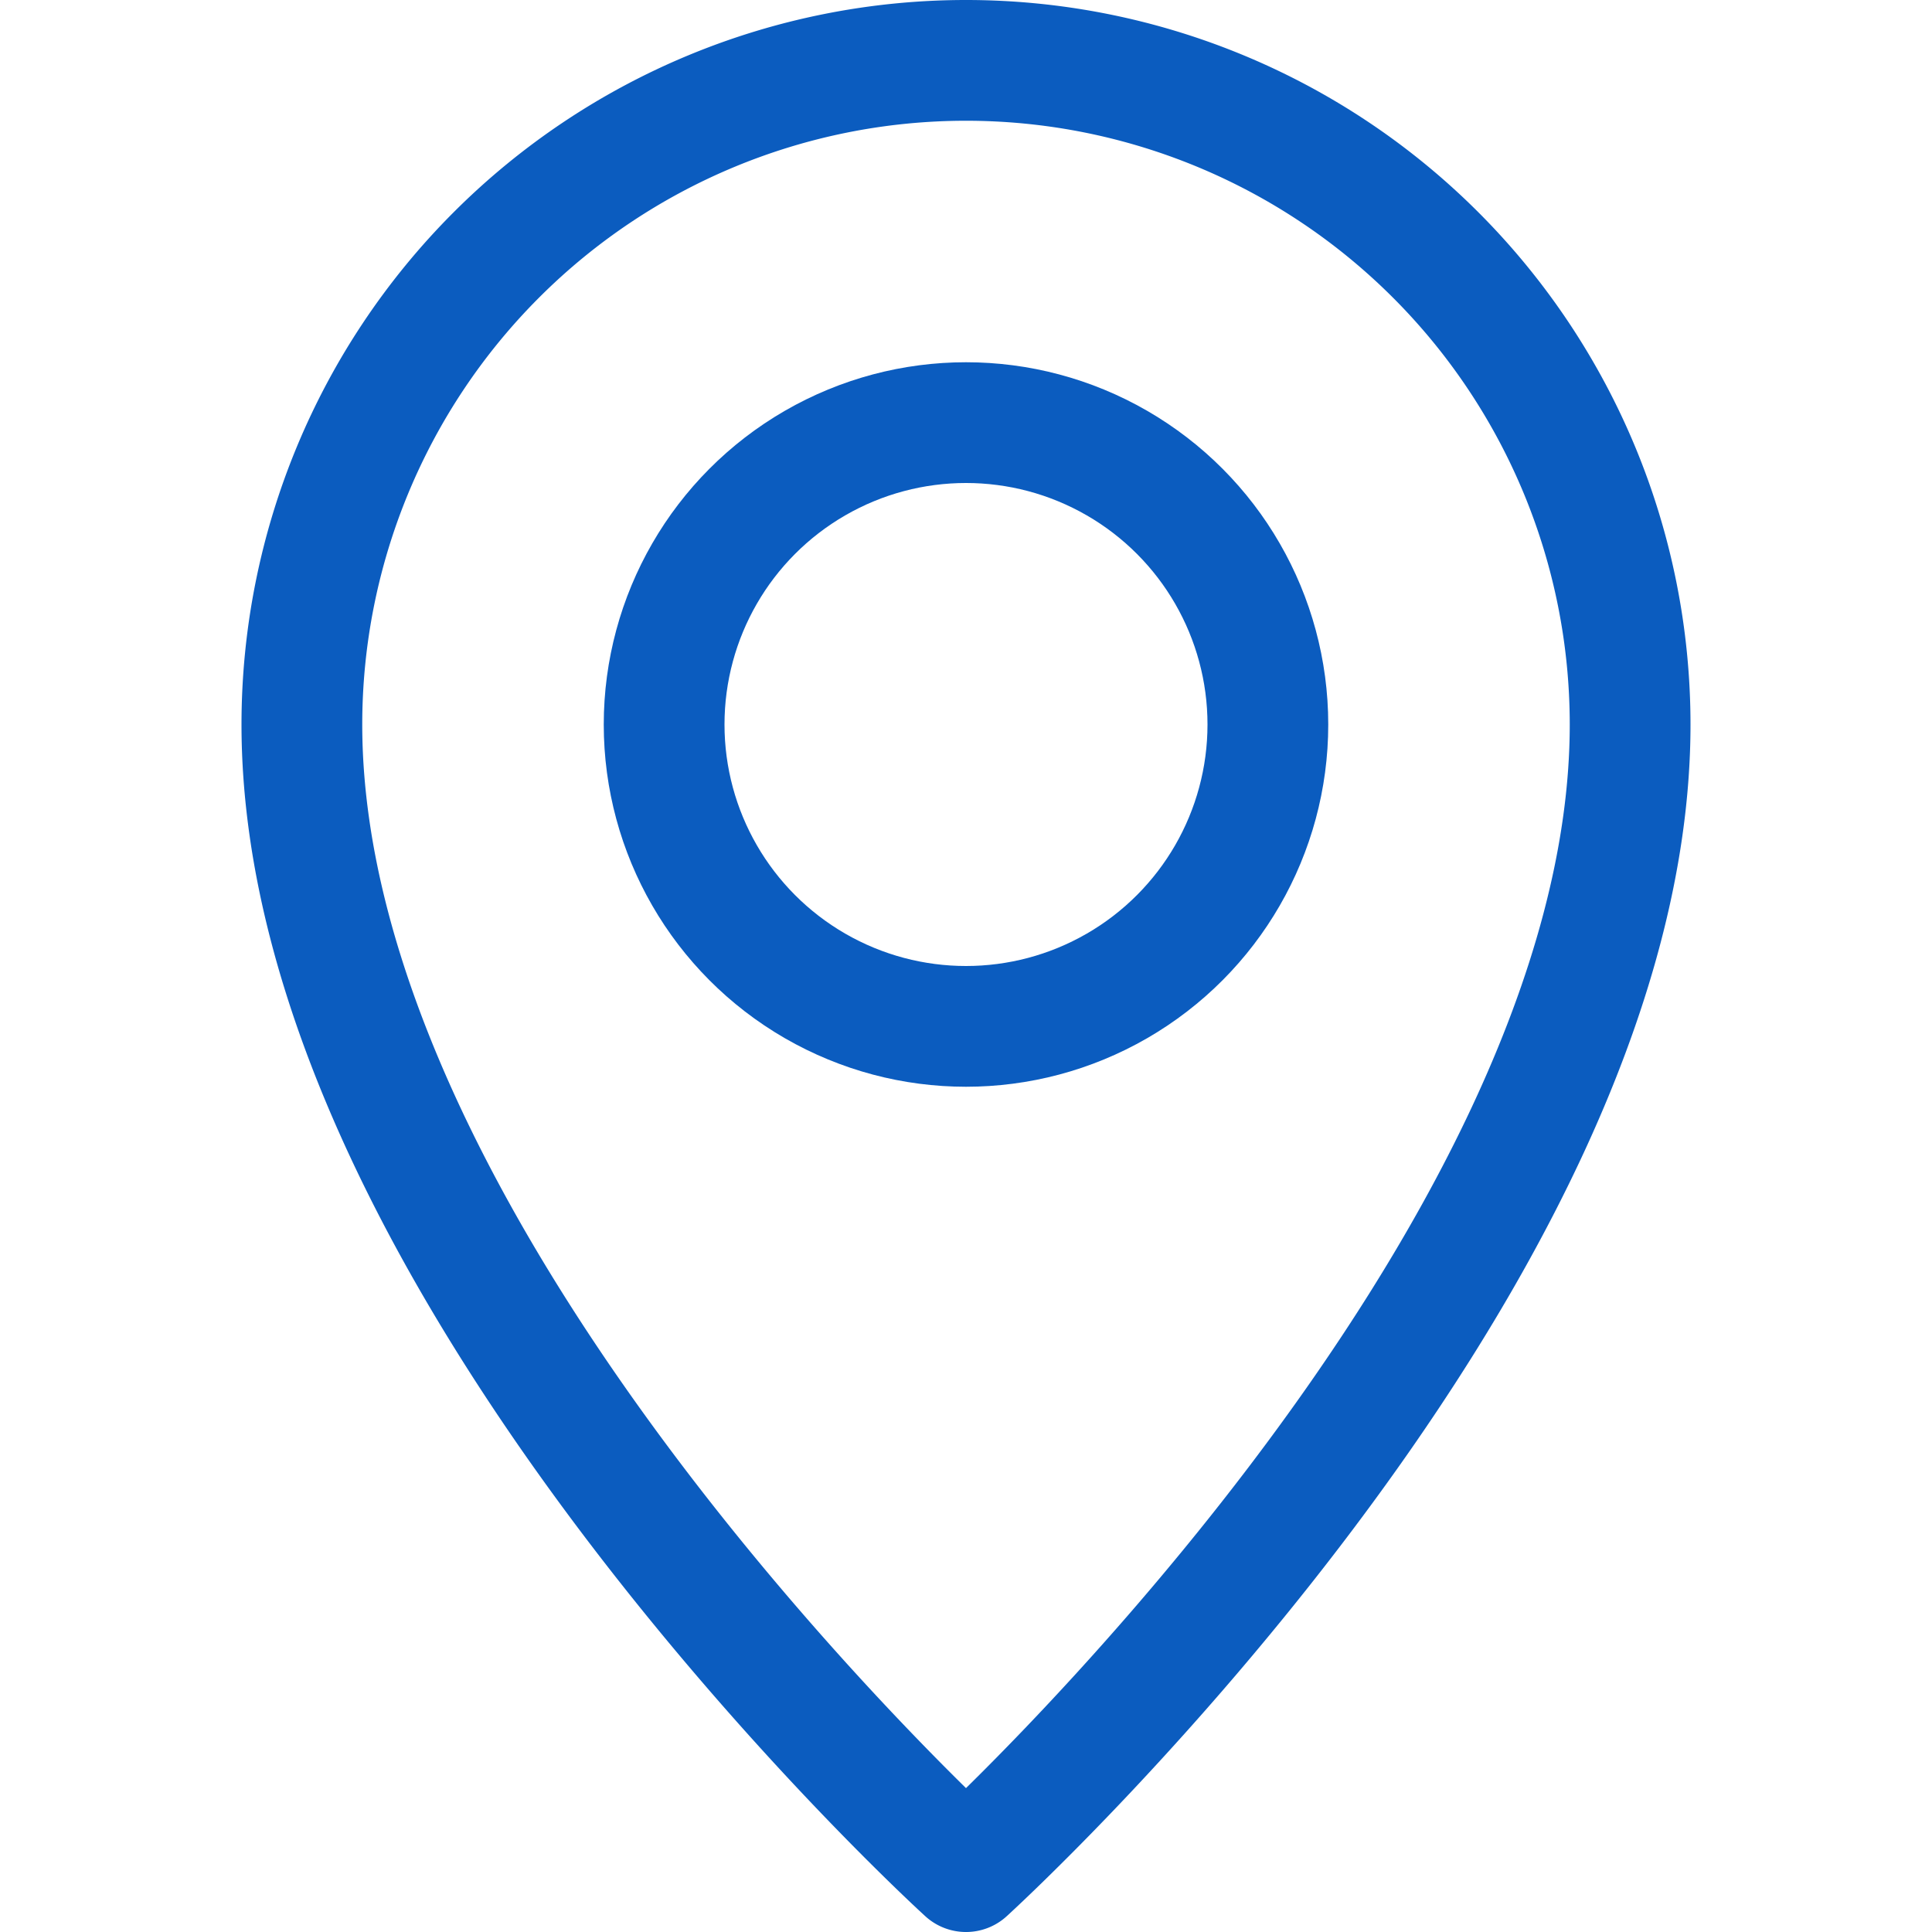
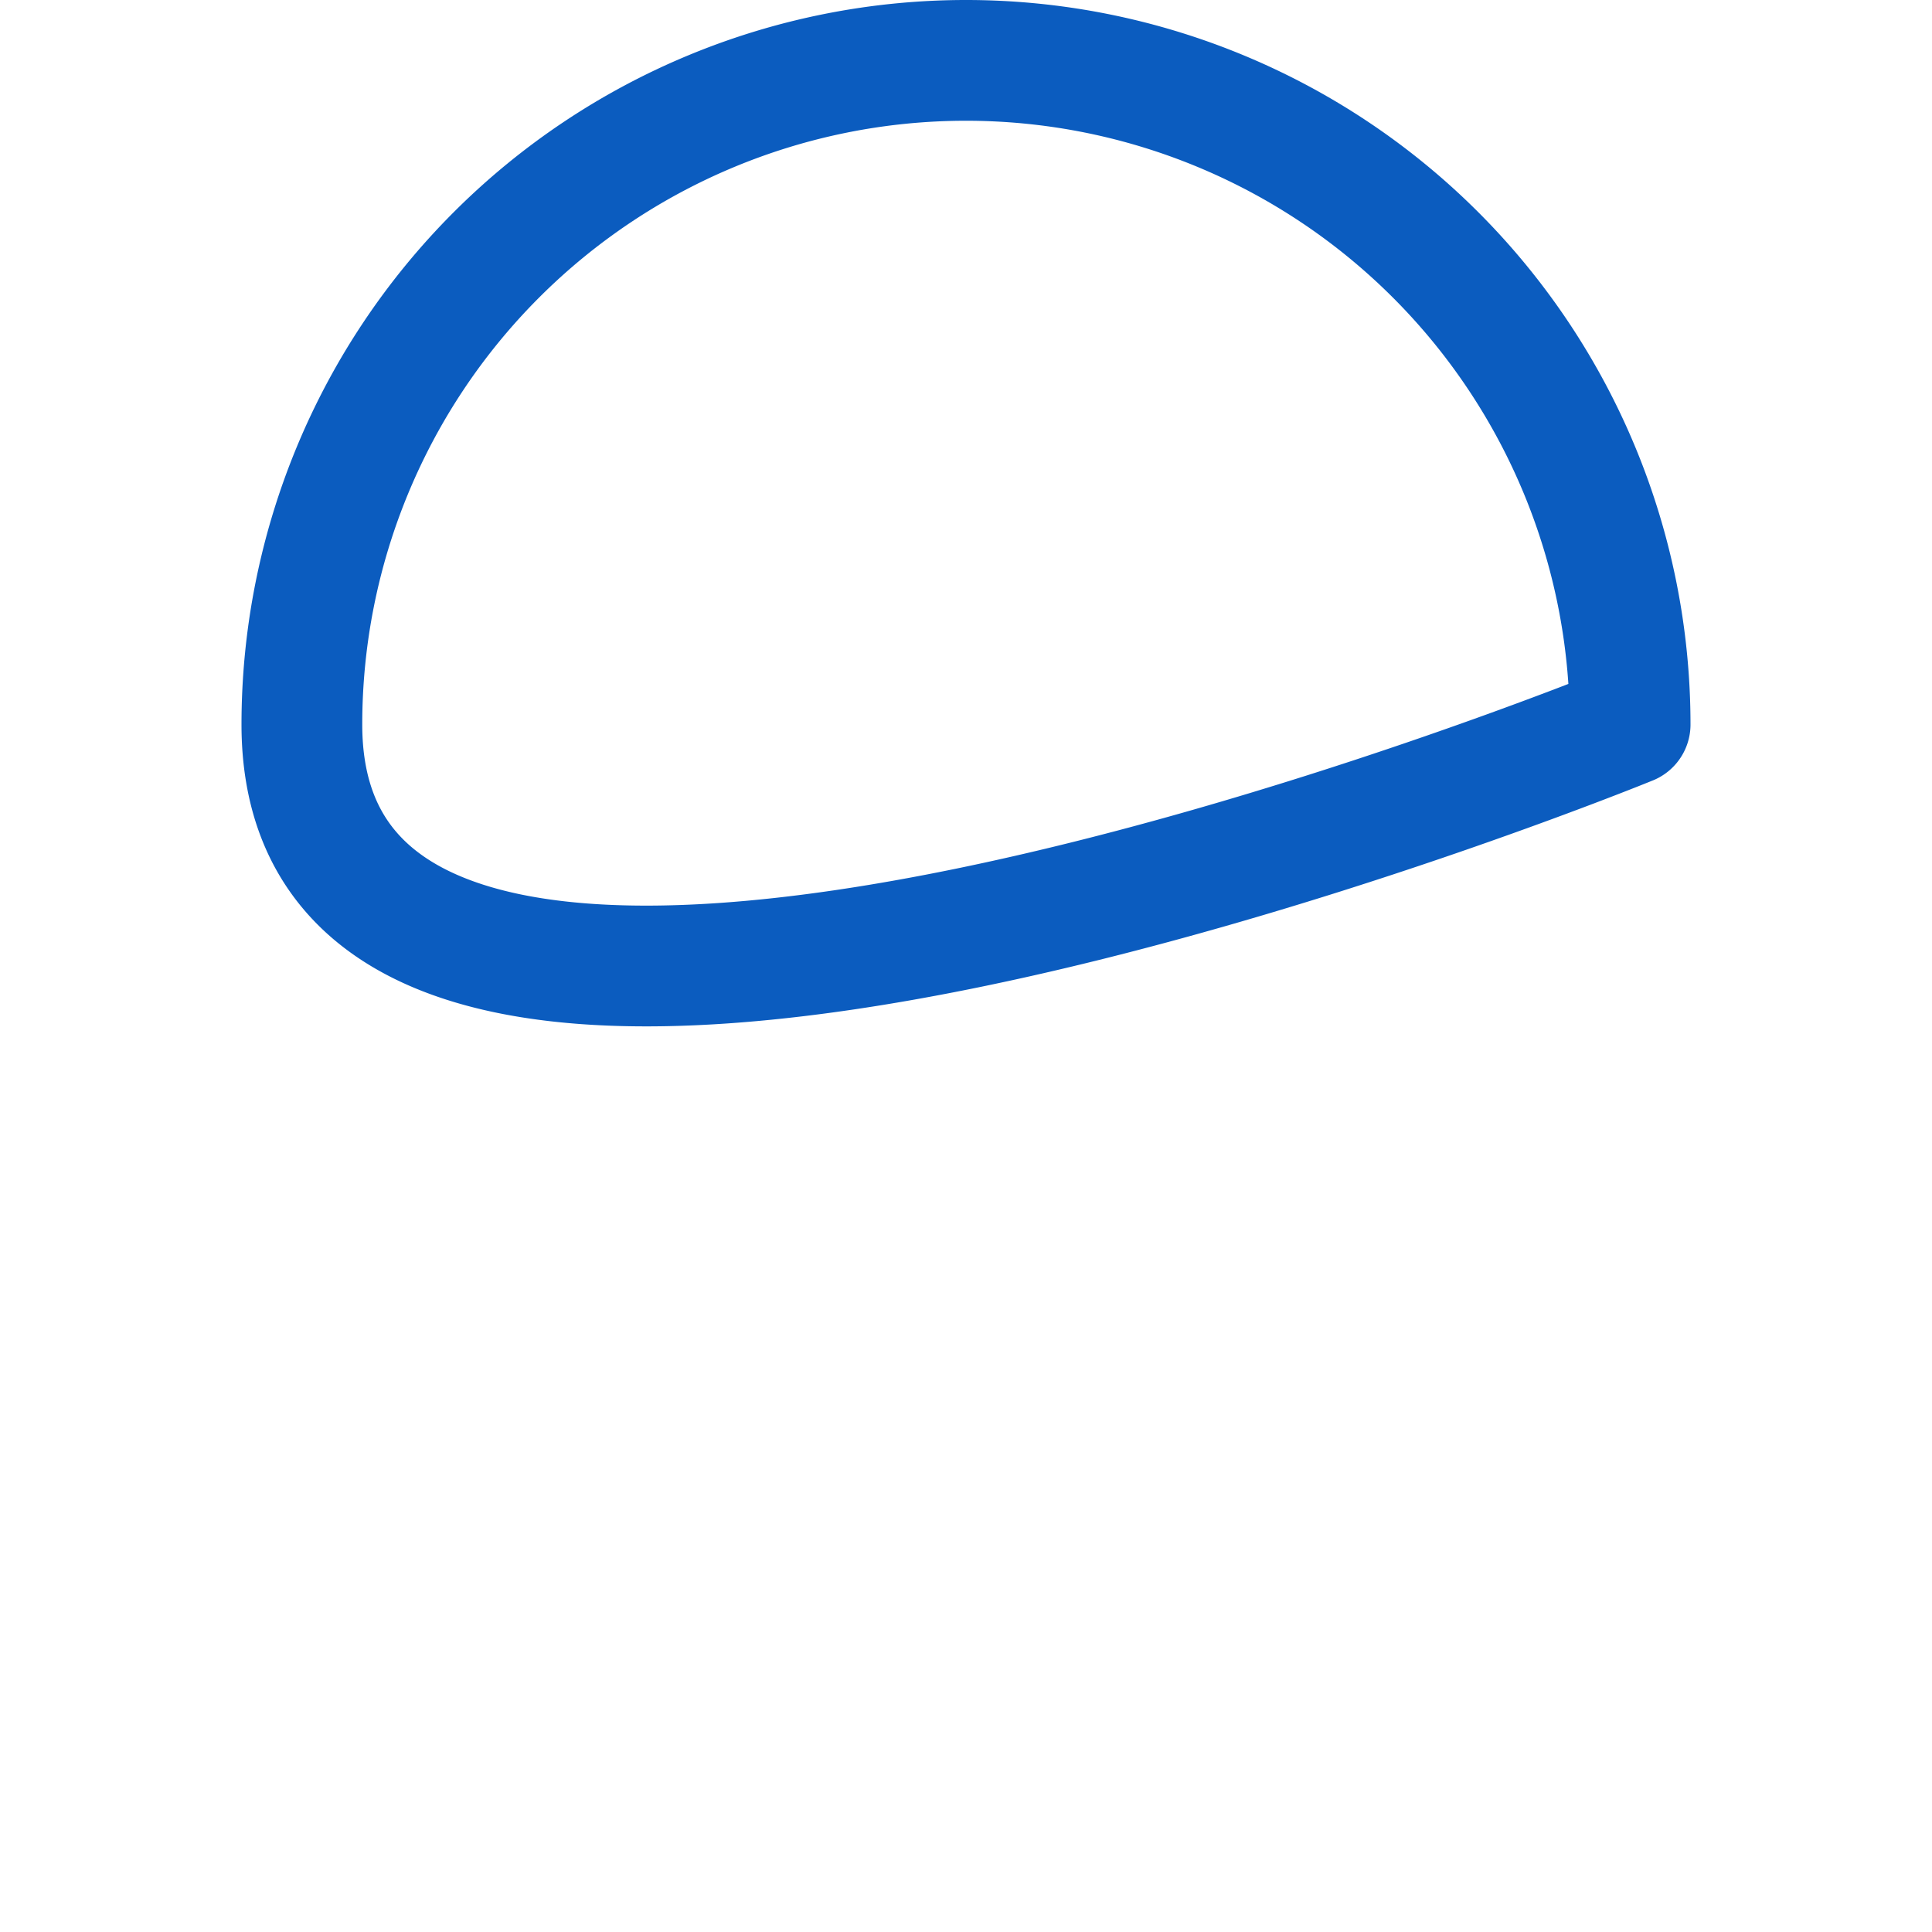
<svg xmlns="http://www.w3.org/2000/svg" height="18" width="18" viewBox="0 0 16 16">
  <title>pin 3</title>
  <g stroke-width="1" stroke-linejoin="round" fill="none" stroke="#0b5cbf" stroke-linecap="round" class="nc-icon-wrapper">
-     <path d="M13.5,6c0,4.5-5.5,9.5-5.5,9.5S2.5,10.5,2.5,6a5.5,5.5,0,0,1,11,0Z" />
-     <circle cx="8" cy="6" r="2.5" stroke="#0b5cbf" />
+     <path d="M13.5,6S2.5,10.5,2.5,6a5.5,5.5,0,0,1,11,0Z" />
  </g>
</svg>